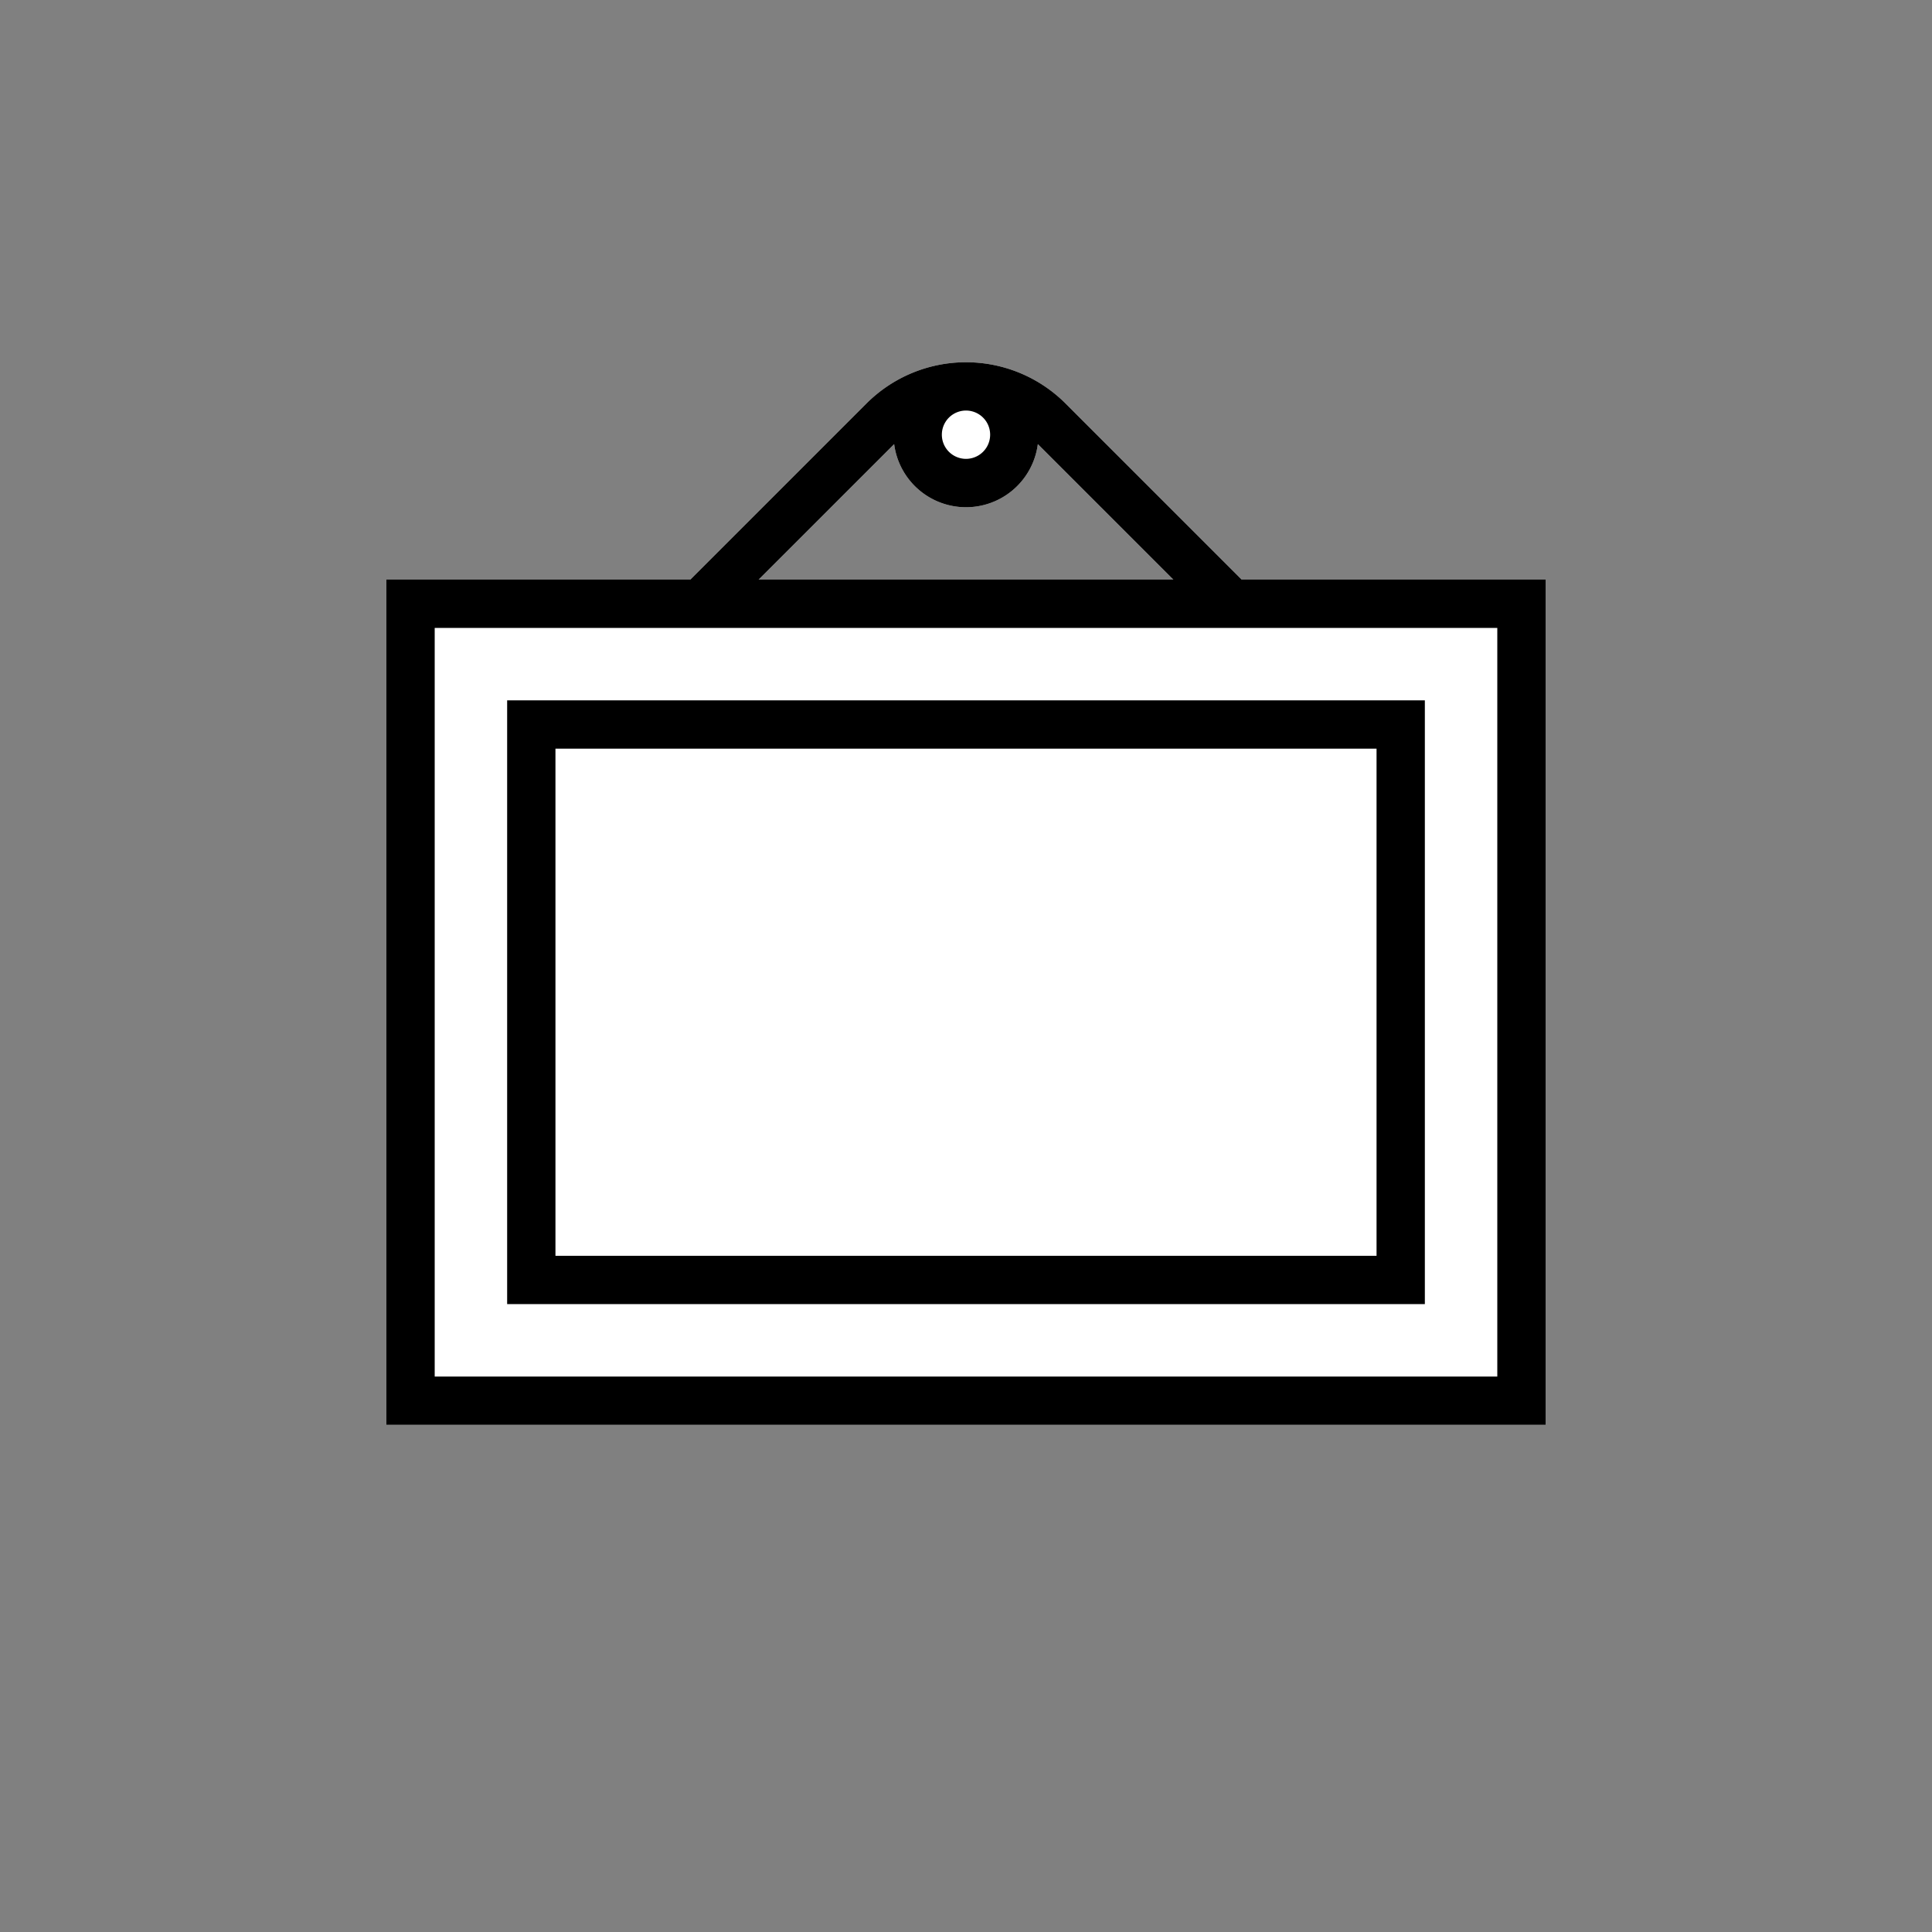
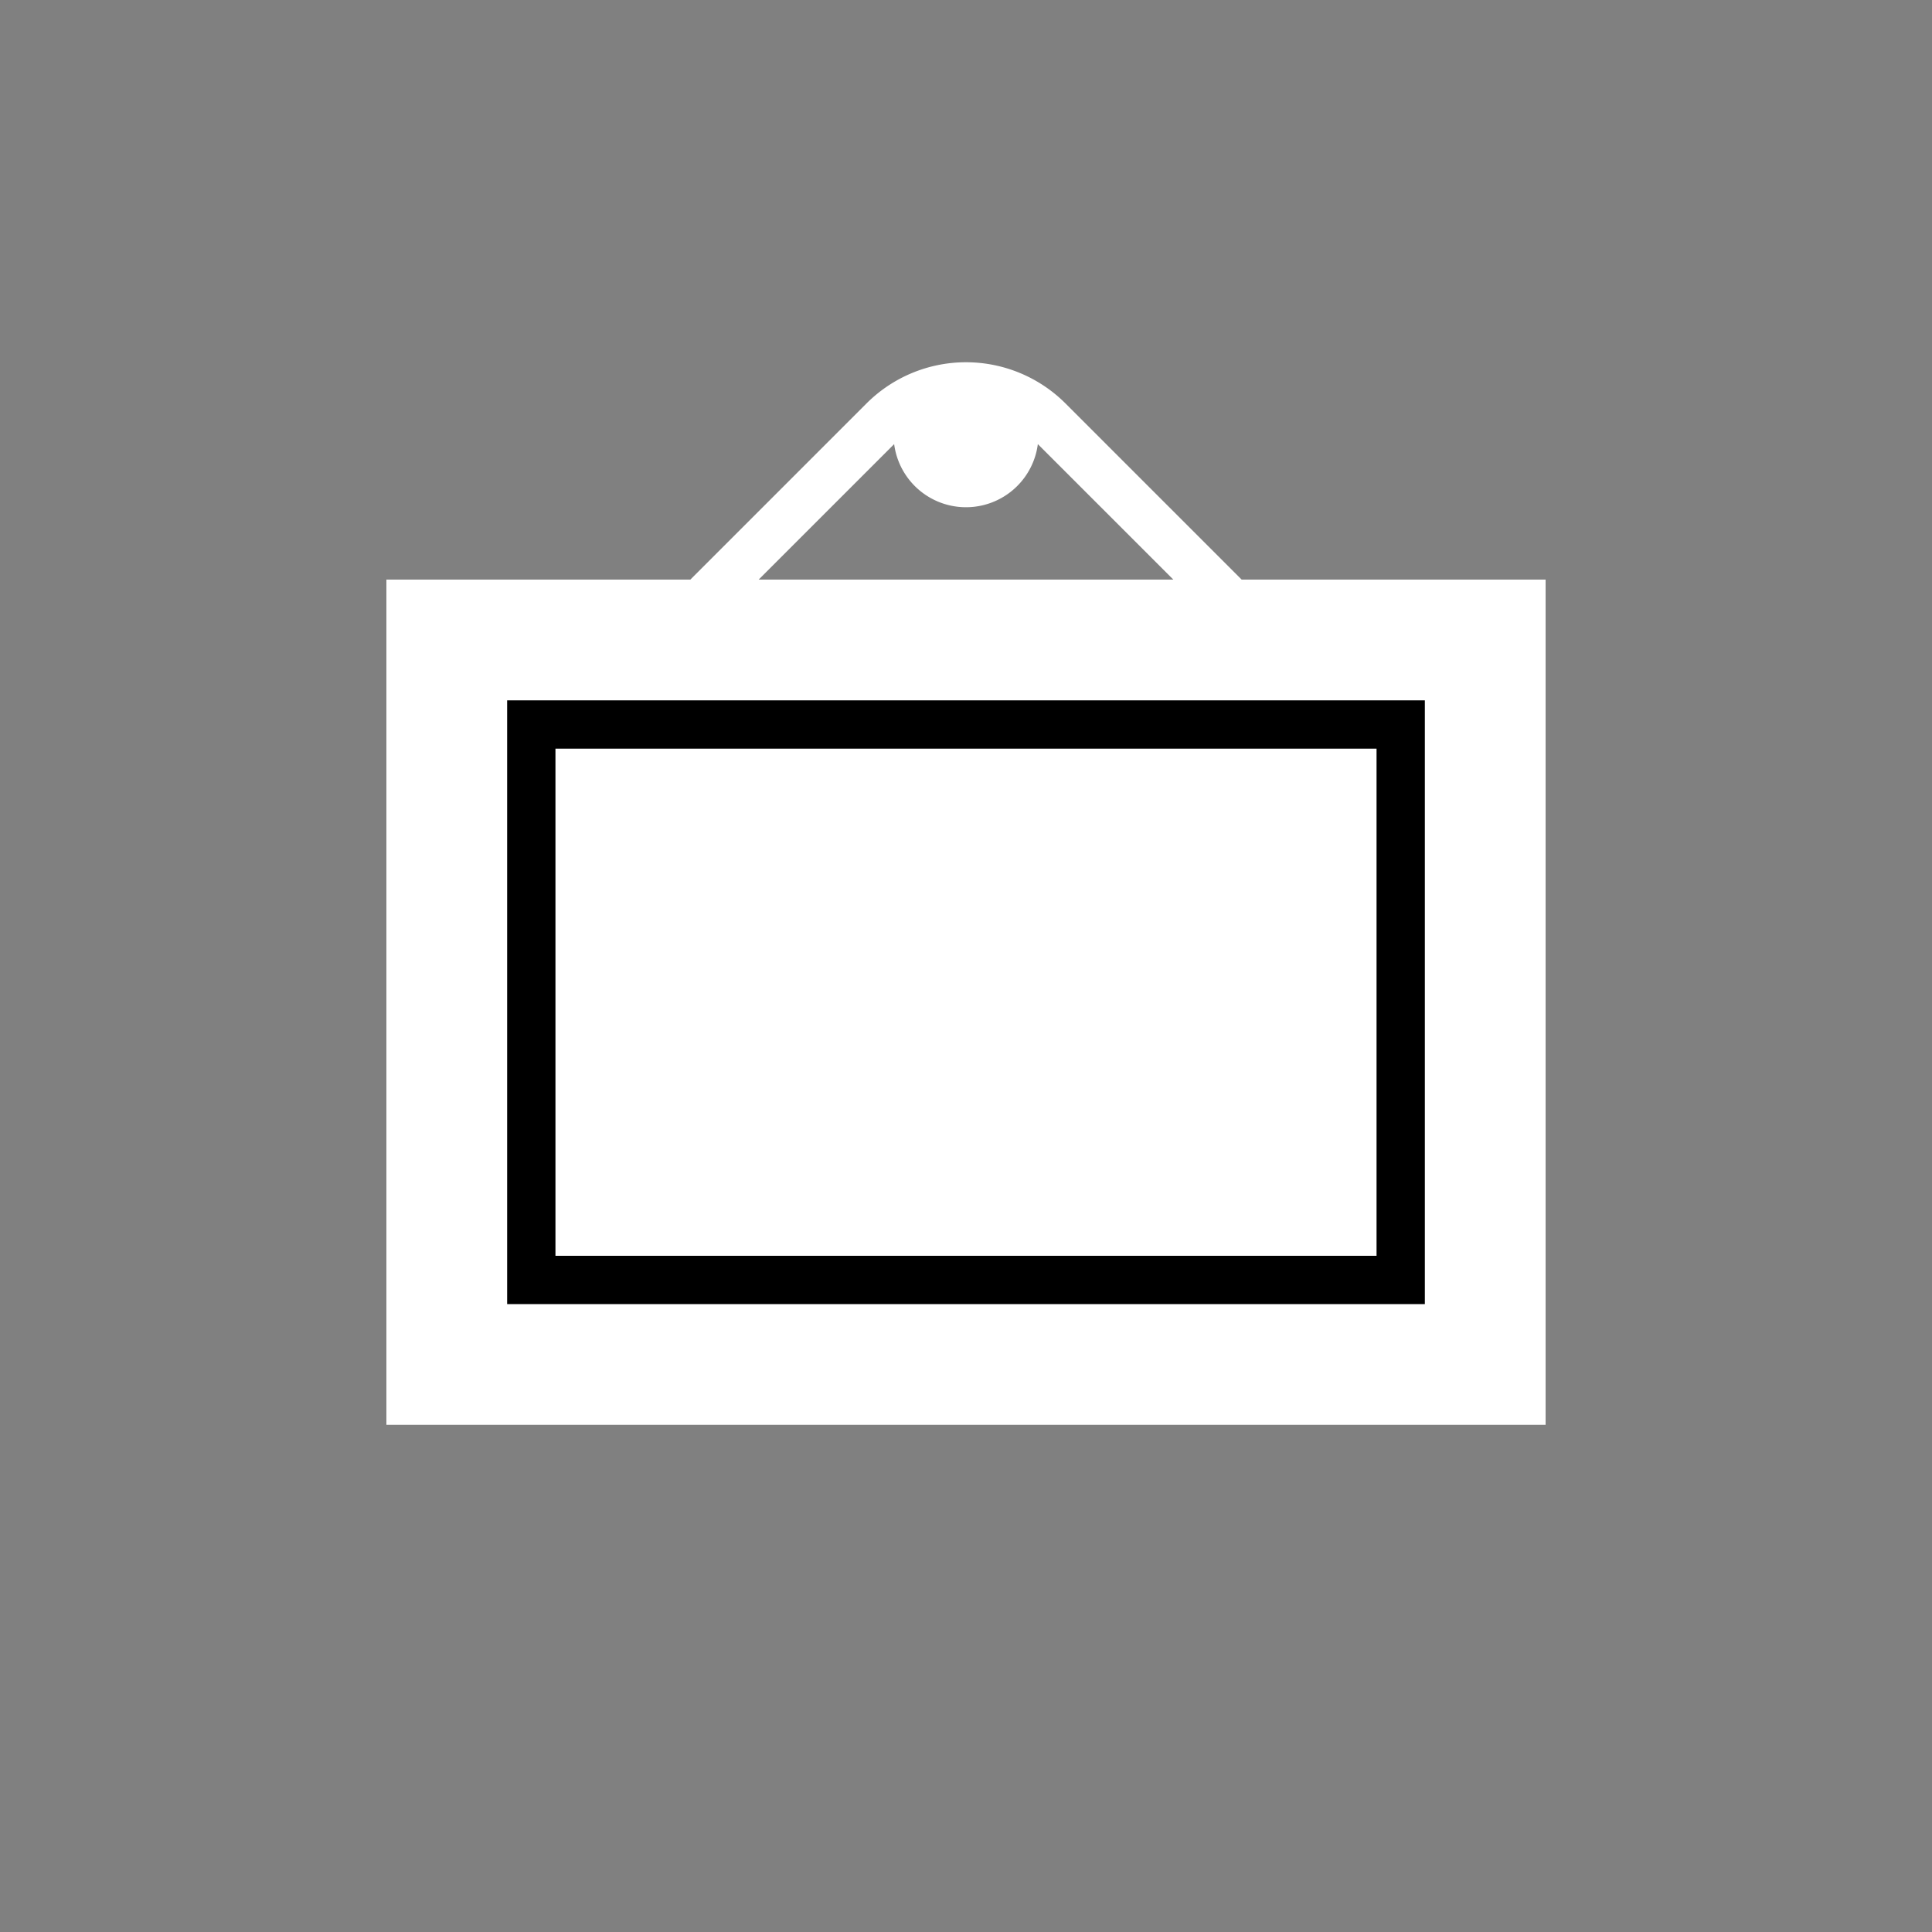
<svg xmlns="http://www.w3.org/2000/svg" width="80" height="80" fill="currentColor" viewBox="0 0 80 80">
  <rect x="0" y="0" width="80" height="80" fill="#808080" stroke="none" />
  <path fill="#fff" d="M40 15a5.829 5.829 0 0 0-4.121 1.707L28.586 24H16v35h48V24H51.414l-7.293-7.293A5.829 5.829 0 0 0 40 15Zm8.586 9H31.414l5.611-5.61a3 3 0 0 0 5.95 0l5.61 5.61Z" />
  <path fill="#000" d="M21 54V29h38v25H21Zm2-23v21h34V31H23Z" />
-   <path fill="#000" d="M40 15a5.829 5.829 0 0 0-4.121 1.707L28.586 24H16v35h48V24H51.414l-7.293-7.293A5.829 5.829 0 0 0 40 15Zm0 2a1 1 0 1 1 0 2 1 1 0 0 1 0-2Zm8.586 7H31.414l5.611-5.61a3 3 0 0 0 5.95 0l5.61 5.61ZM18 57V26h44v31H18Zm22-42Z" />
</svg>